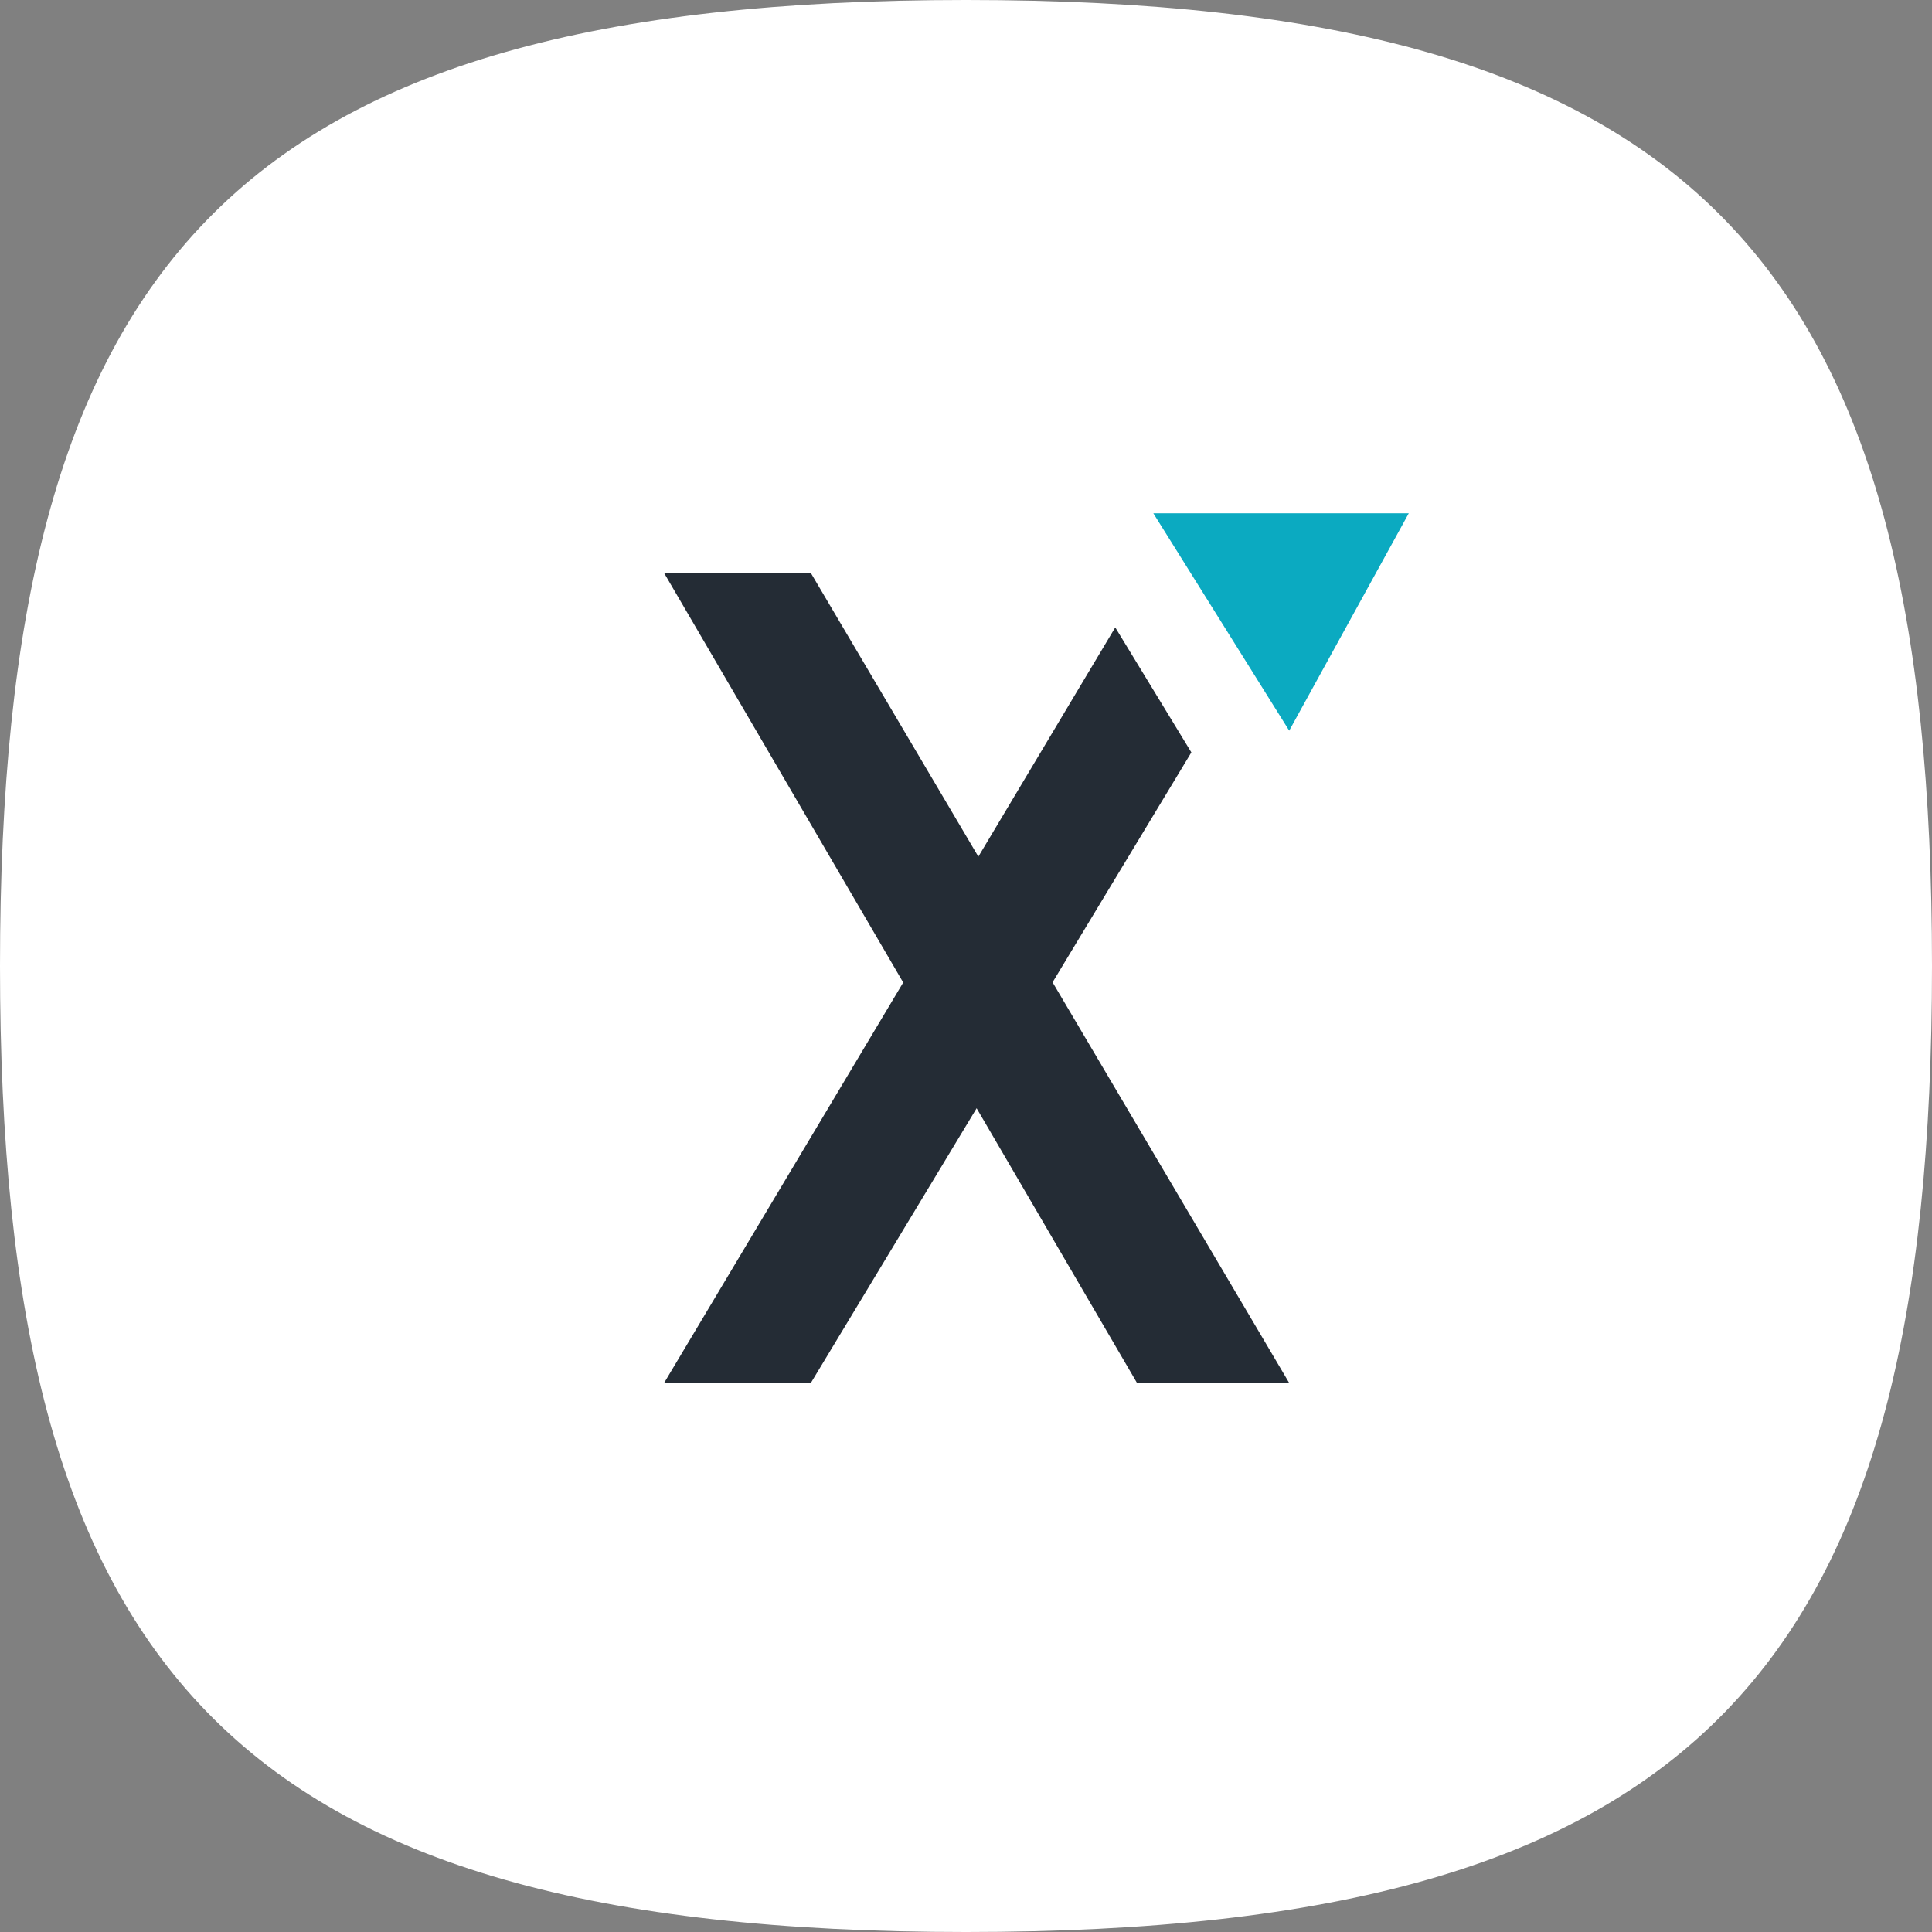
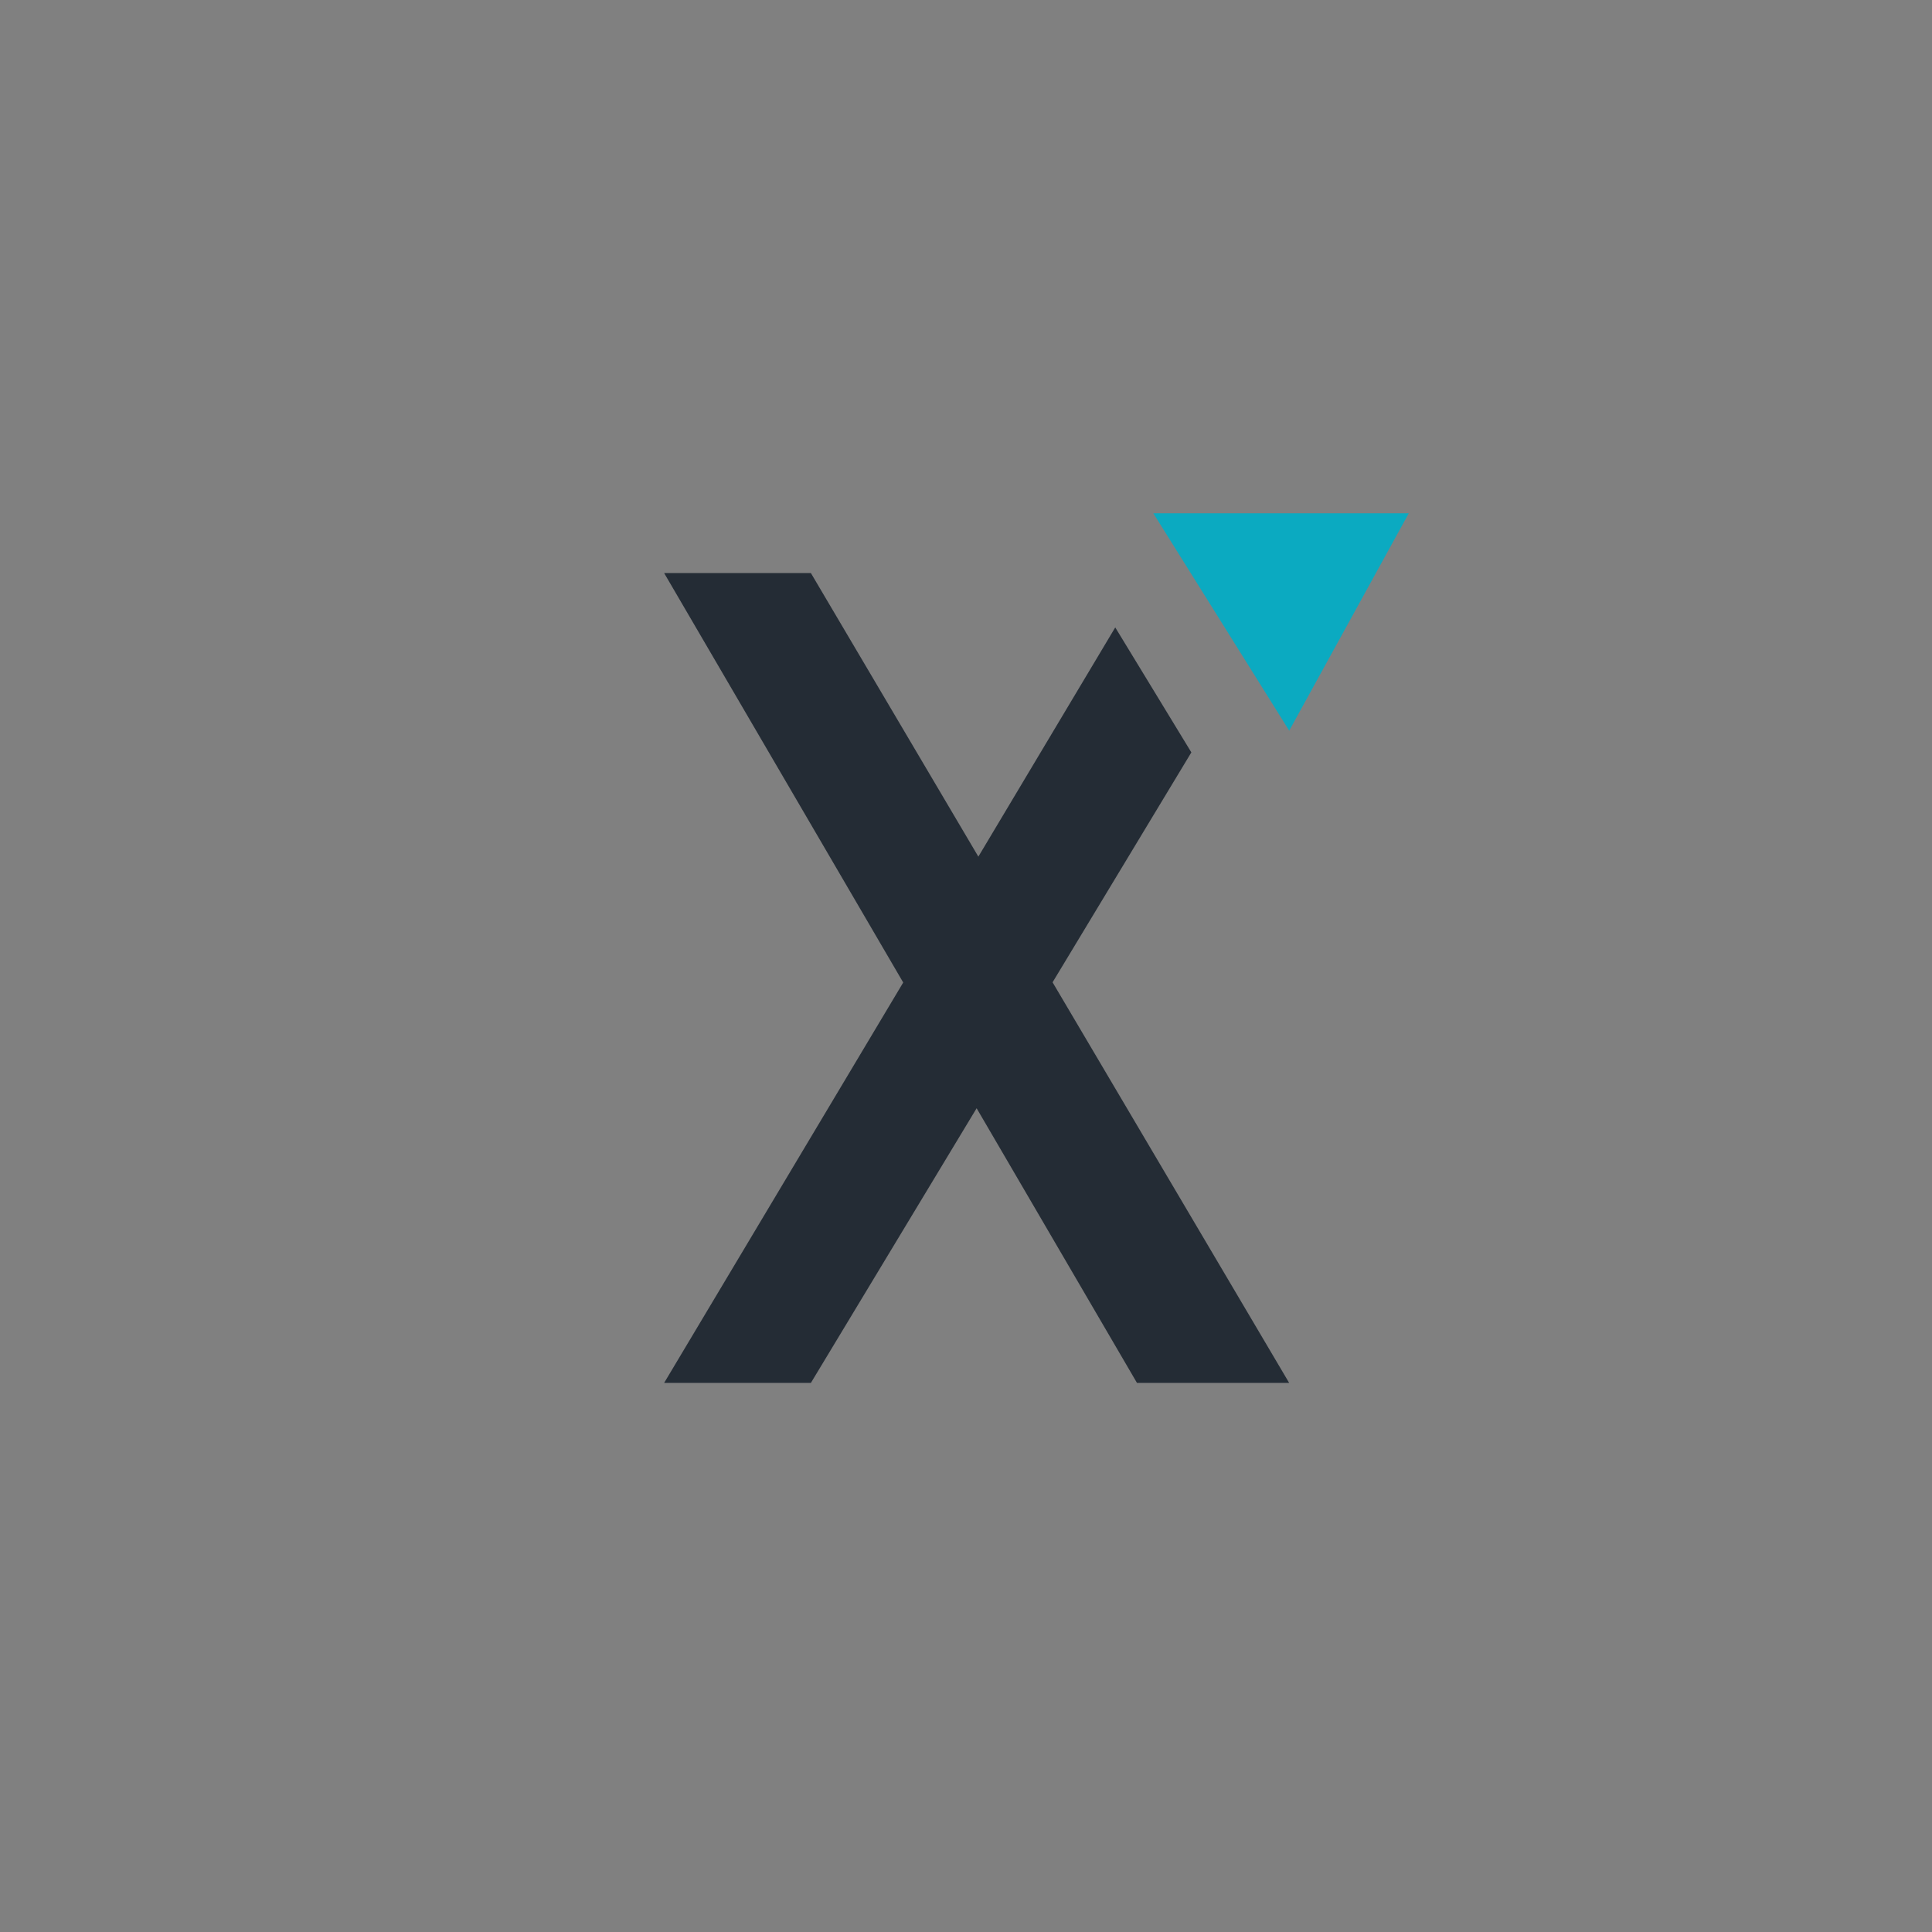
<svg xmlns="http://www.w3.org/2000/svg" width="48" height="48" viewBox="0 0 48 48" fill="none">
  <rect x="0" y="0" width="48" height="48" fill="#808080" stroke="none" />
-   <path d="M24 0C42.294 0 48 6.581 48 24C48 41.419 42.294 48 24 48C5.705 48 0 41.419 0 24C0 6.581 5.705 0 24 0Z" fill="white" />
  <path fill-rule="evenodd" clip-rule="evenodd" d="M24.264 27.534L28.248 34.358H32.029L26.151 24.405L29.599 18.693L27.708 15.588L24.307 21.283L20.146 14.237H16.5L22.44 24.41L16.5 34.358H20.146L24.264 27.534Z" fill="#242C35" />
  <path d="M32.03 18.153L35.001 12.752H28.654L32.03 18.153Z" fill="#0BAAC1" />
</svg>